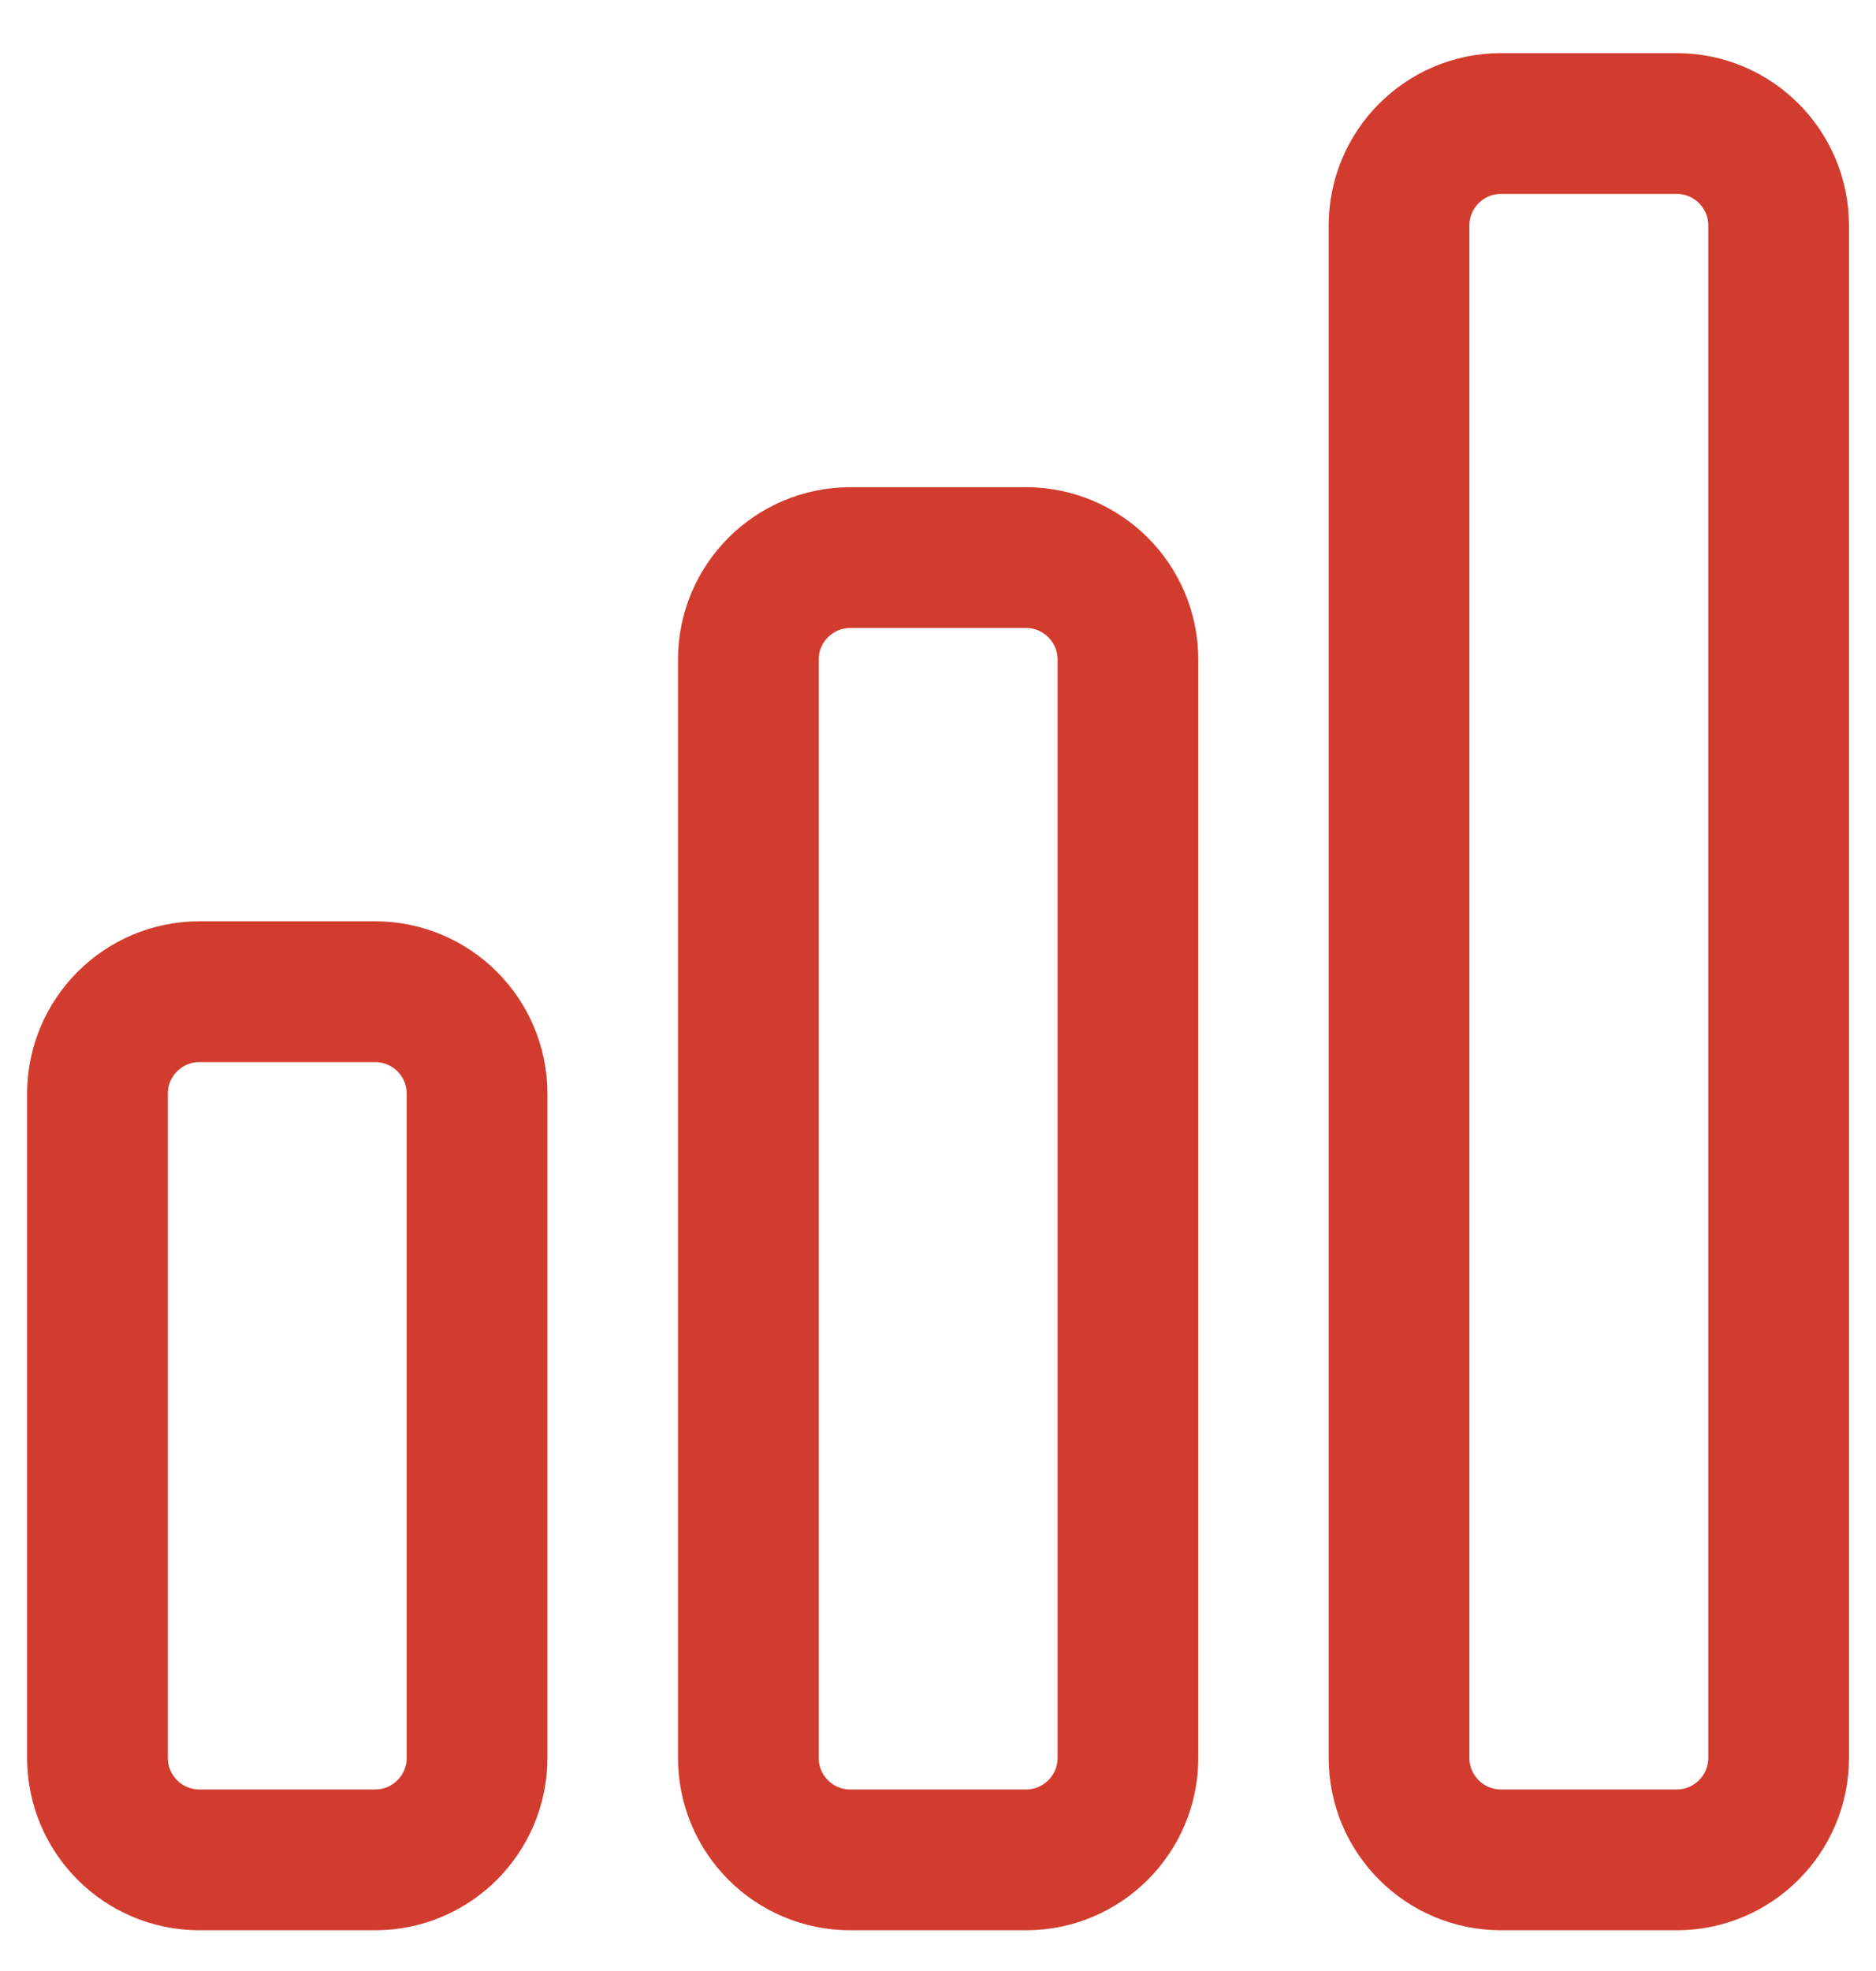
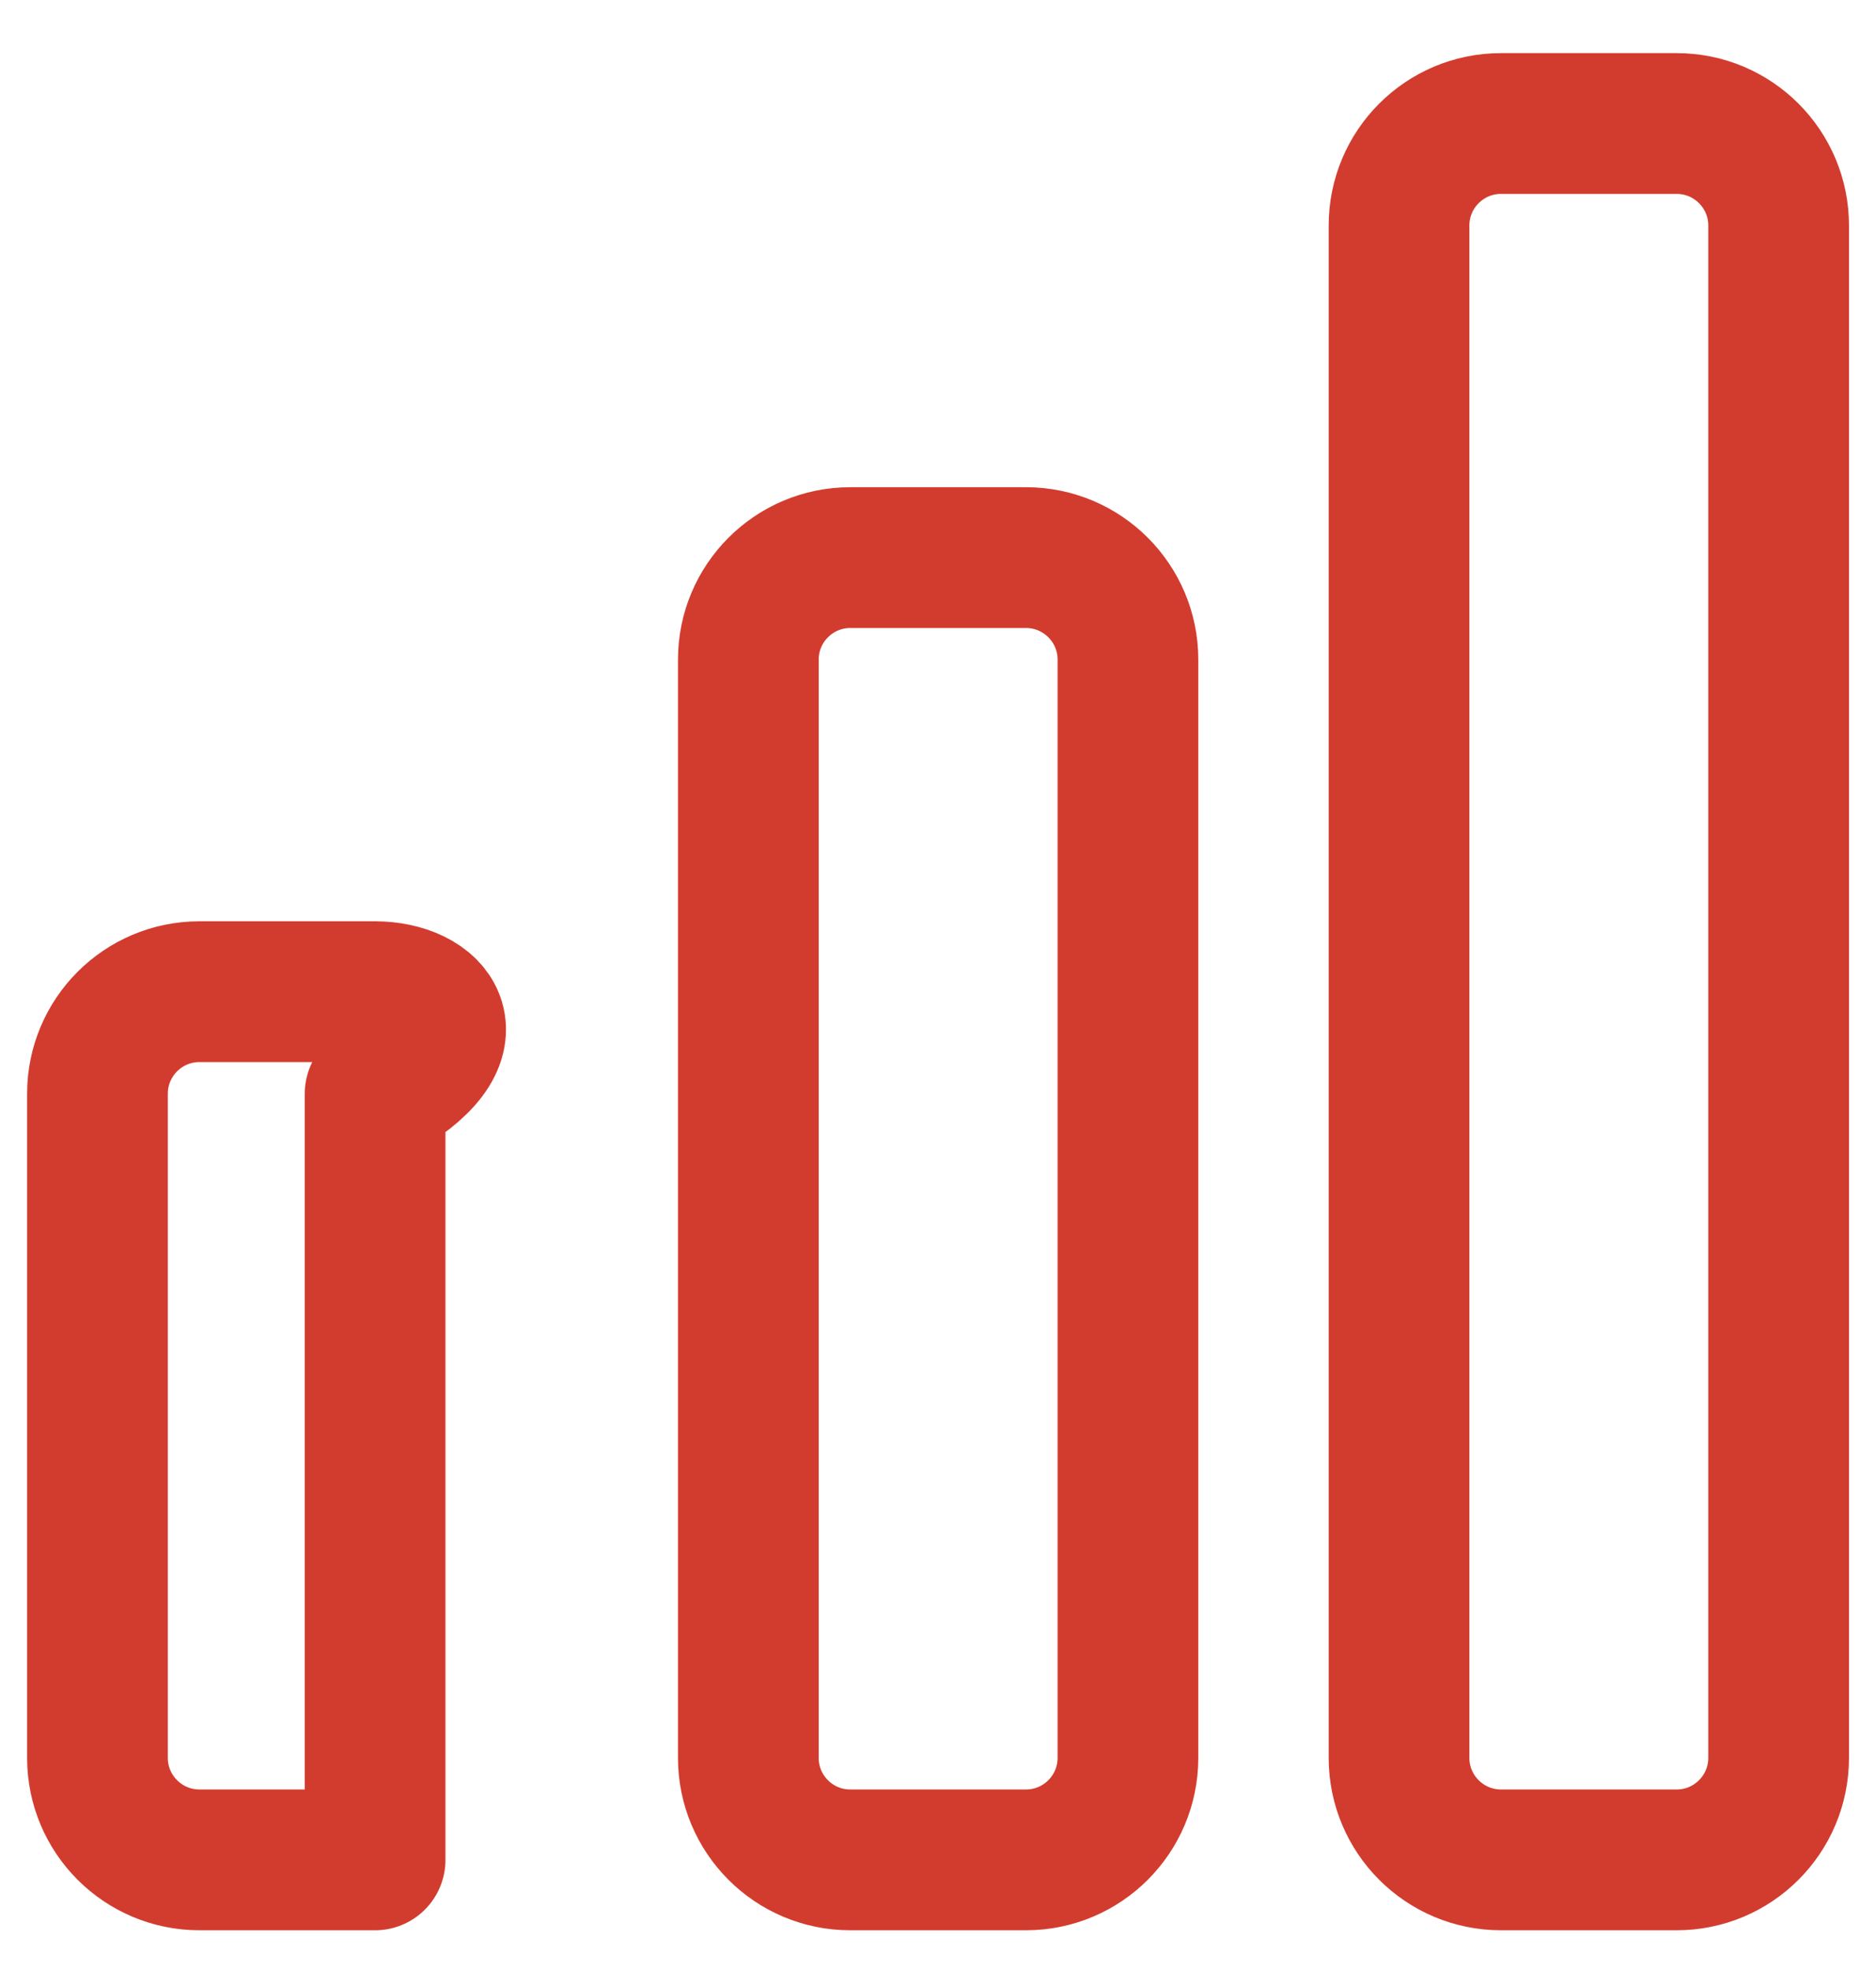
<svg xmlns="http://www.w3.org/2000/svg" width="20" height="21" viewBox="0 0 20 21" fill="none">
-   <path d="M4.001 10.566H2.126C1.526 10.566 1.039 11.053 1.039 11.653V18.729C1.039 19.329 1.526 19.816 2.126 19.816H3.999C4.599 19.816 5.086 19.329 5.086 18.729V11.653C5.086 11.053 4.599 10.566 3.999 10.566M10.938 5.941H9.065C8.465 5.941 7.978 6.428 7.978 7.028V18.729C7.978 19.329 8.464 19.816 9.064 19.816H10.938C11.538 19.816 12.025 19.329 12.025 18.729V7.028C12.025 6.428 11.538 5.941 10.938 5.941ZM17.875 1.316H16.002C15.402 1.316 14.915 1.803 14.915 2.403V18.729C14.915 19.329 15.402 19.816 16.002 19.816H17.875C18.475 19.816 18.962 19.329 18.962 18.729V2.403C18.962 1.803 18.475 1.316 17.875 1.316Z" stroke="#D23C2E" stroke-width="1.5" stroke-linecap="round" stroke-linejoin="round" />
+   <path d="M4.001 10.566H2.126C1.526 10.566 1.039 11.053 1.039 11.653V18.729C1.039 19.329 1.526 19.816 2.126 19.816H3.999V11.653C5.086 11.053 4.599 10.566 3.999 10.566M10.938 5.941H9.065C8.465 5.941 7.978 6.428 7.978 7.028V18.729C7.978 19.329 8.464 19.816 9.064 19.816H10.938C11.538 19.816 12.025 19.329 12.025 18.729V7.028C12.025 6.428 11.538 5.941 10.938 5.941ZM17.875 1.316H16.002C15.402 1.316 14.915 1.803 14.915 2.403V18.729C14.915 19.329 15.402 19.816 16.002 19.816H17.875C18.475 19.816 18.962 19.329 18.962 18.729V2.403C18.962 1.803 18.475 1.316 17.875 1.316Z" stroke="#D23C2E" stroke-width="1.5" stroke-linecap="round" stroke-linejoin="round" />
</svg>